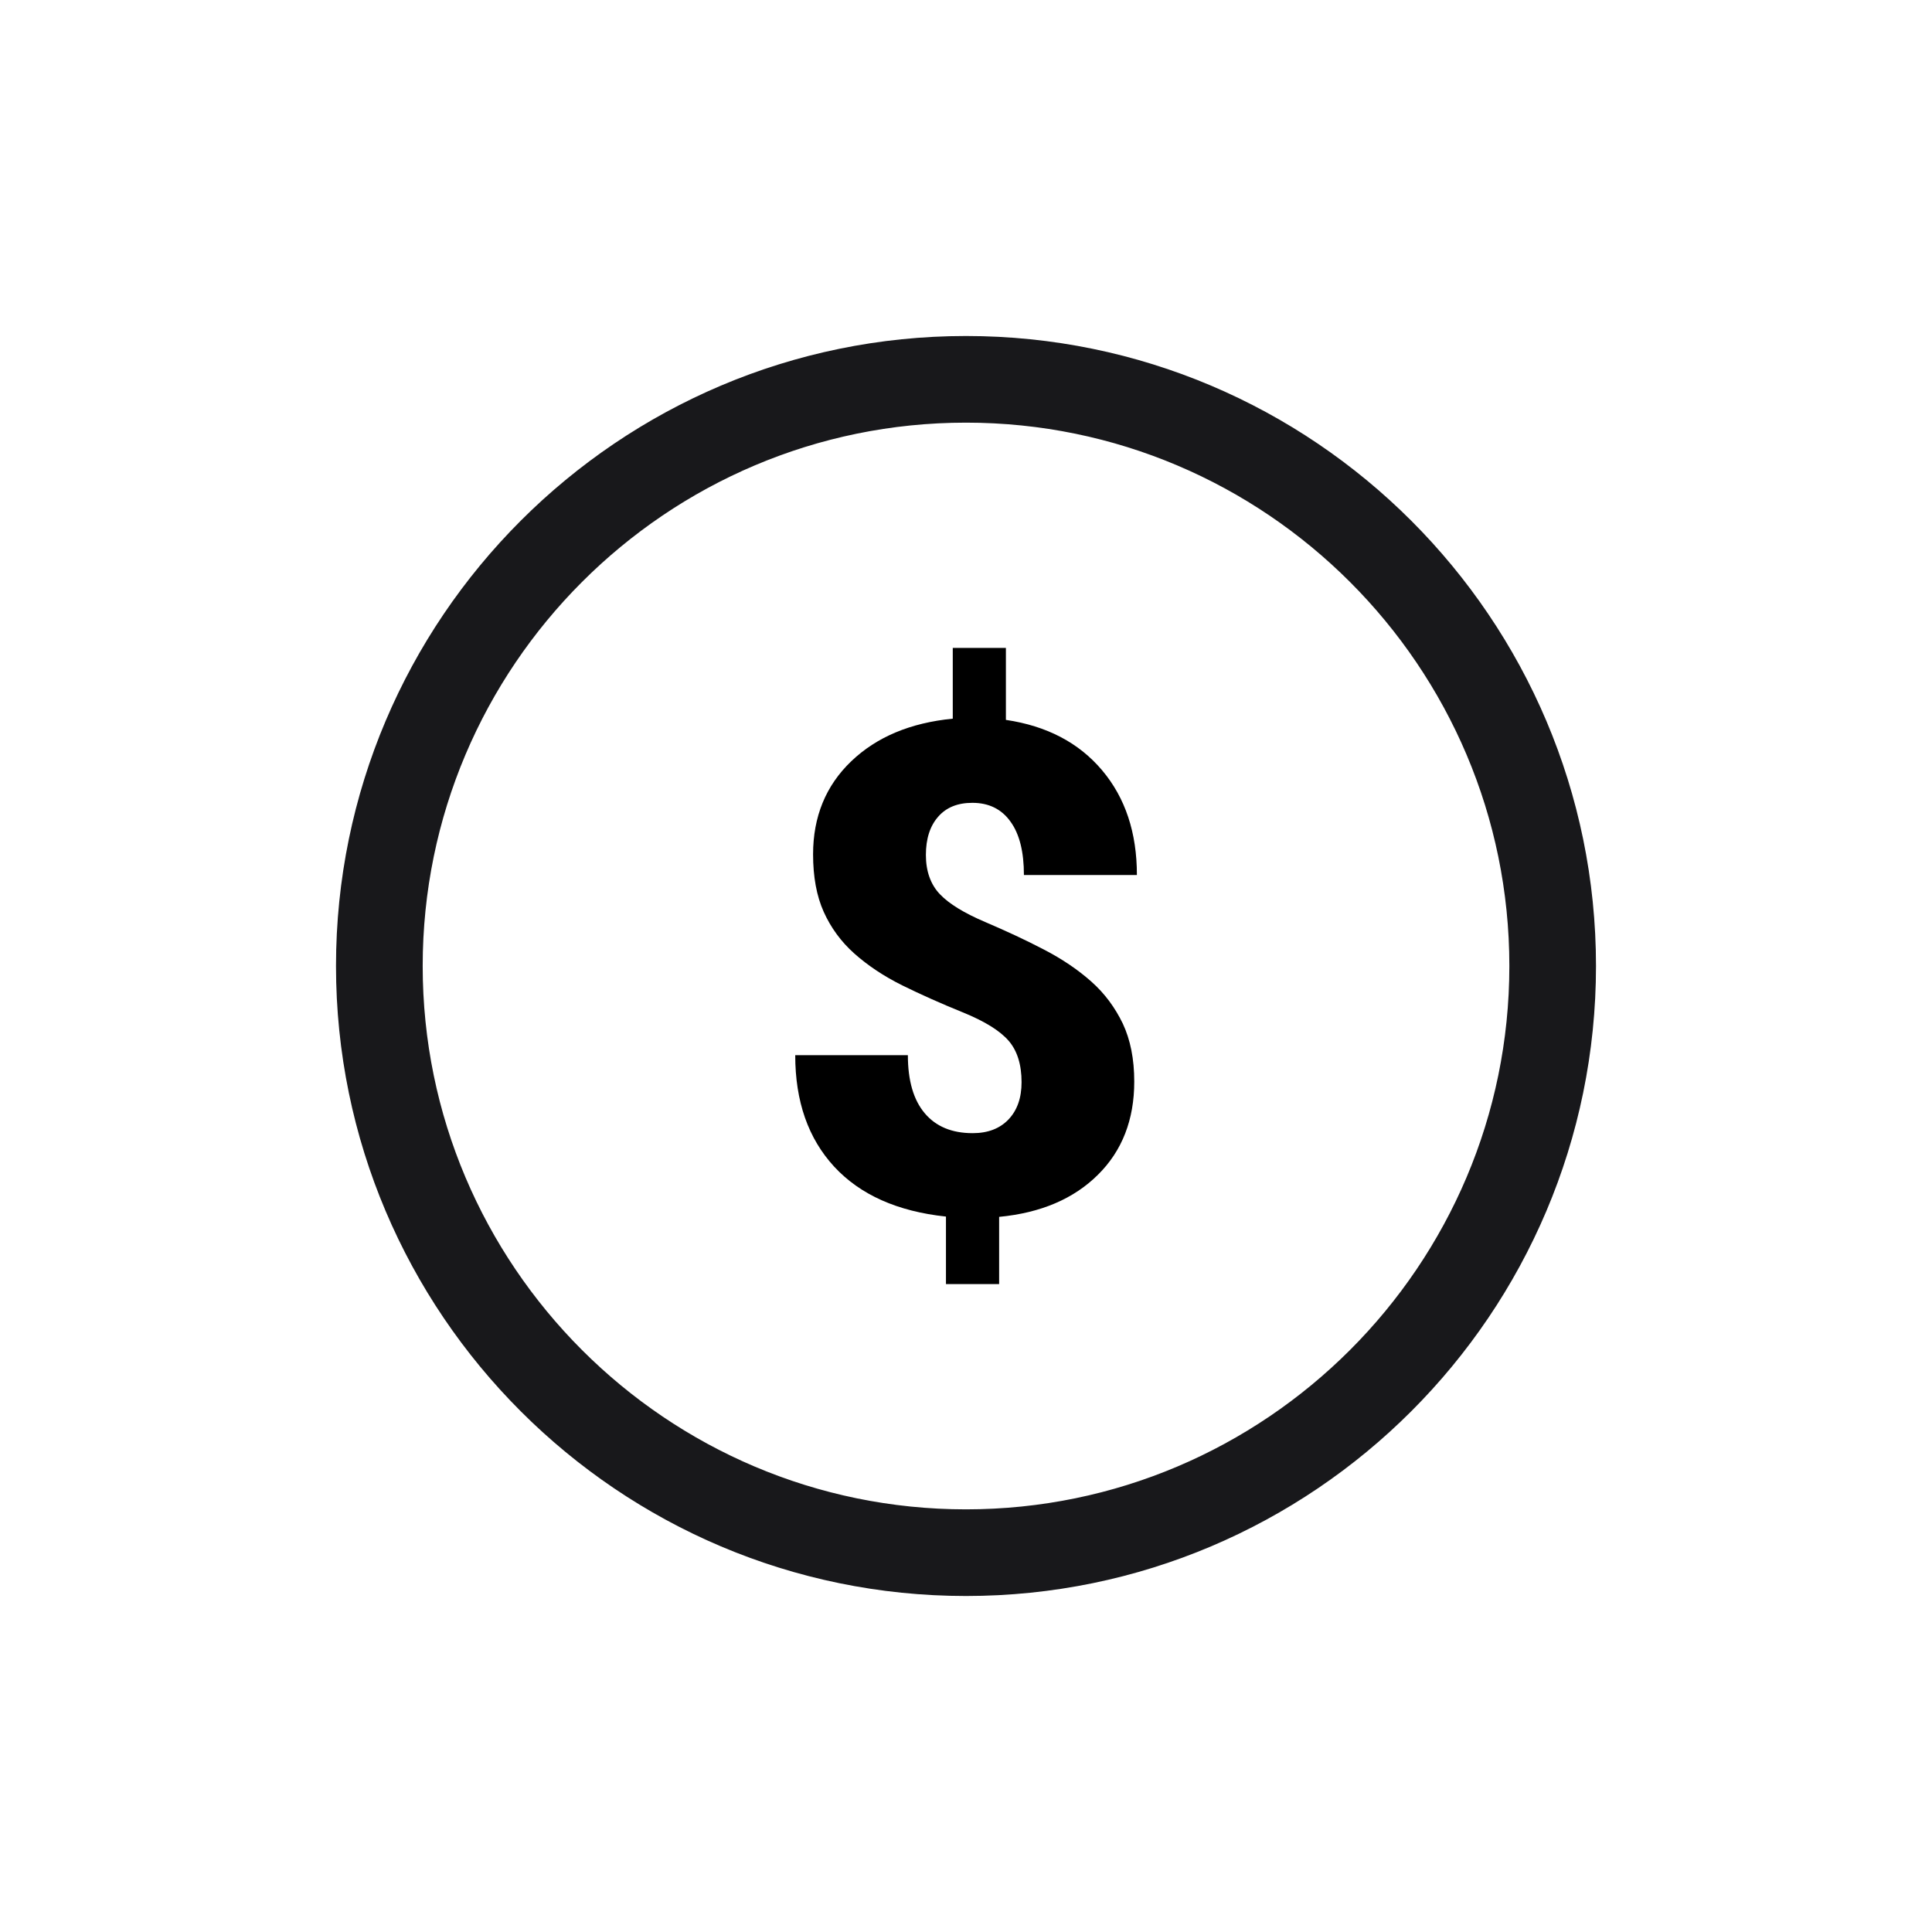
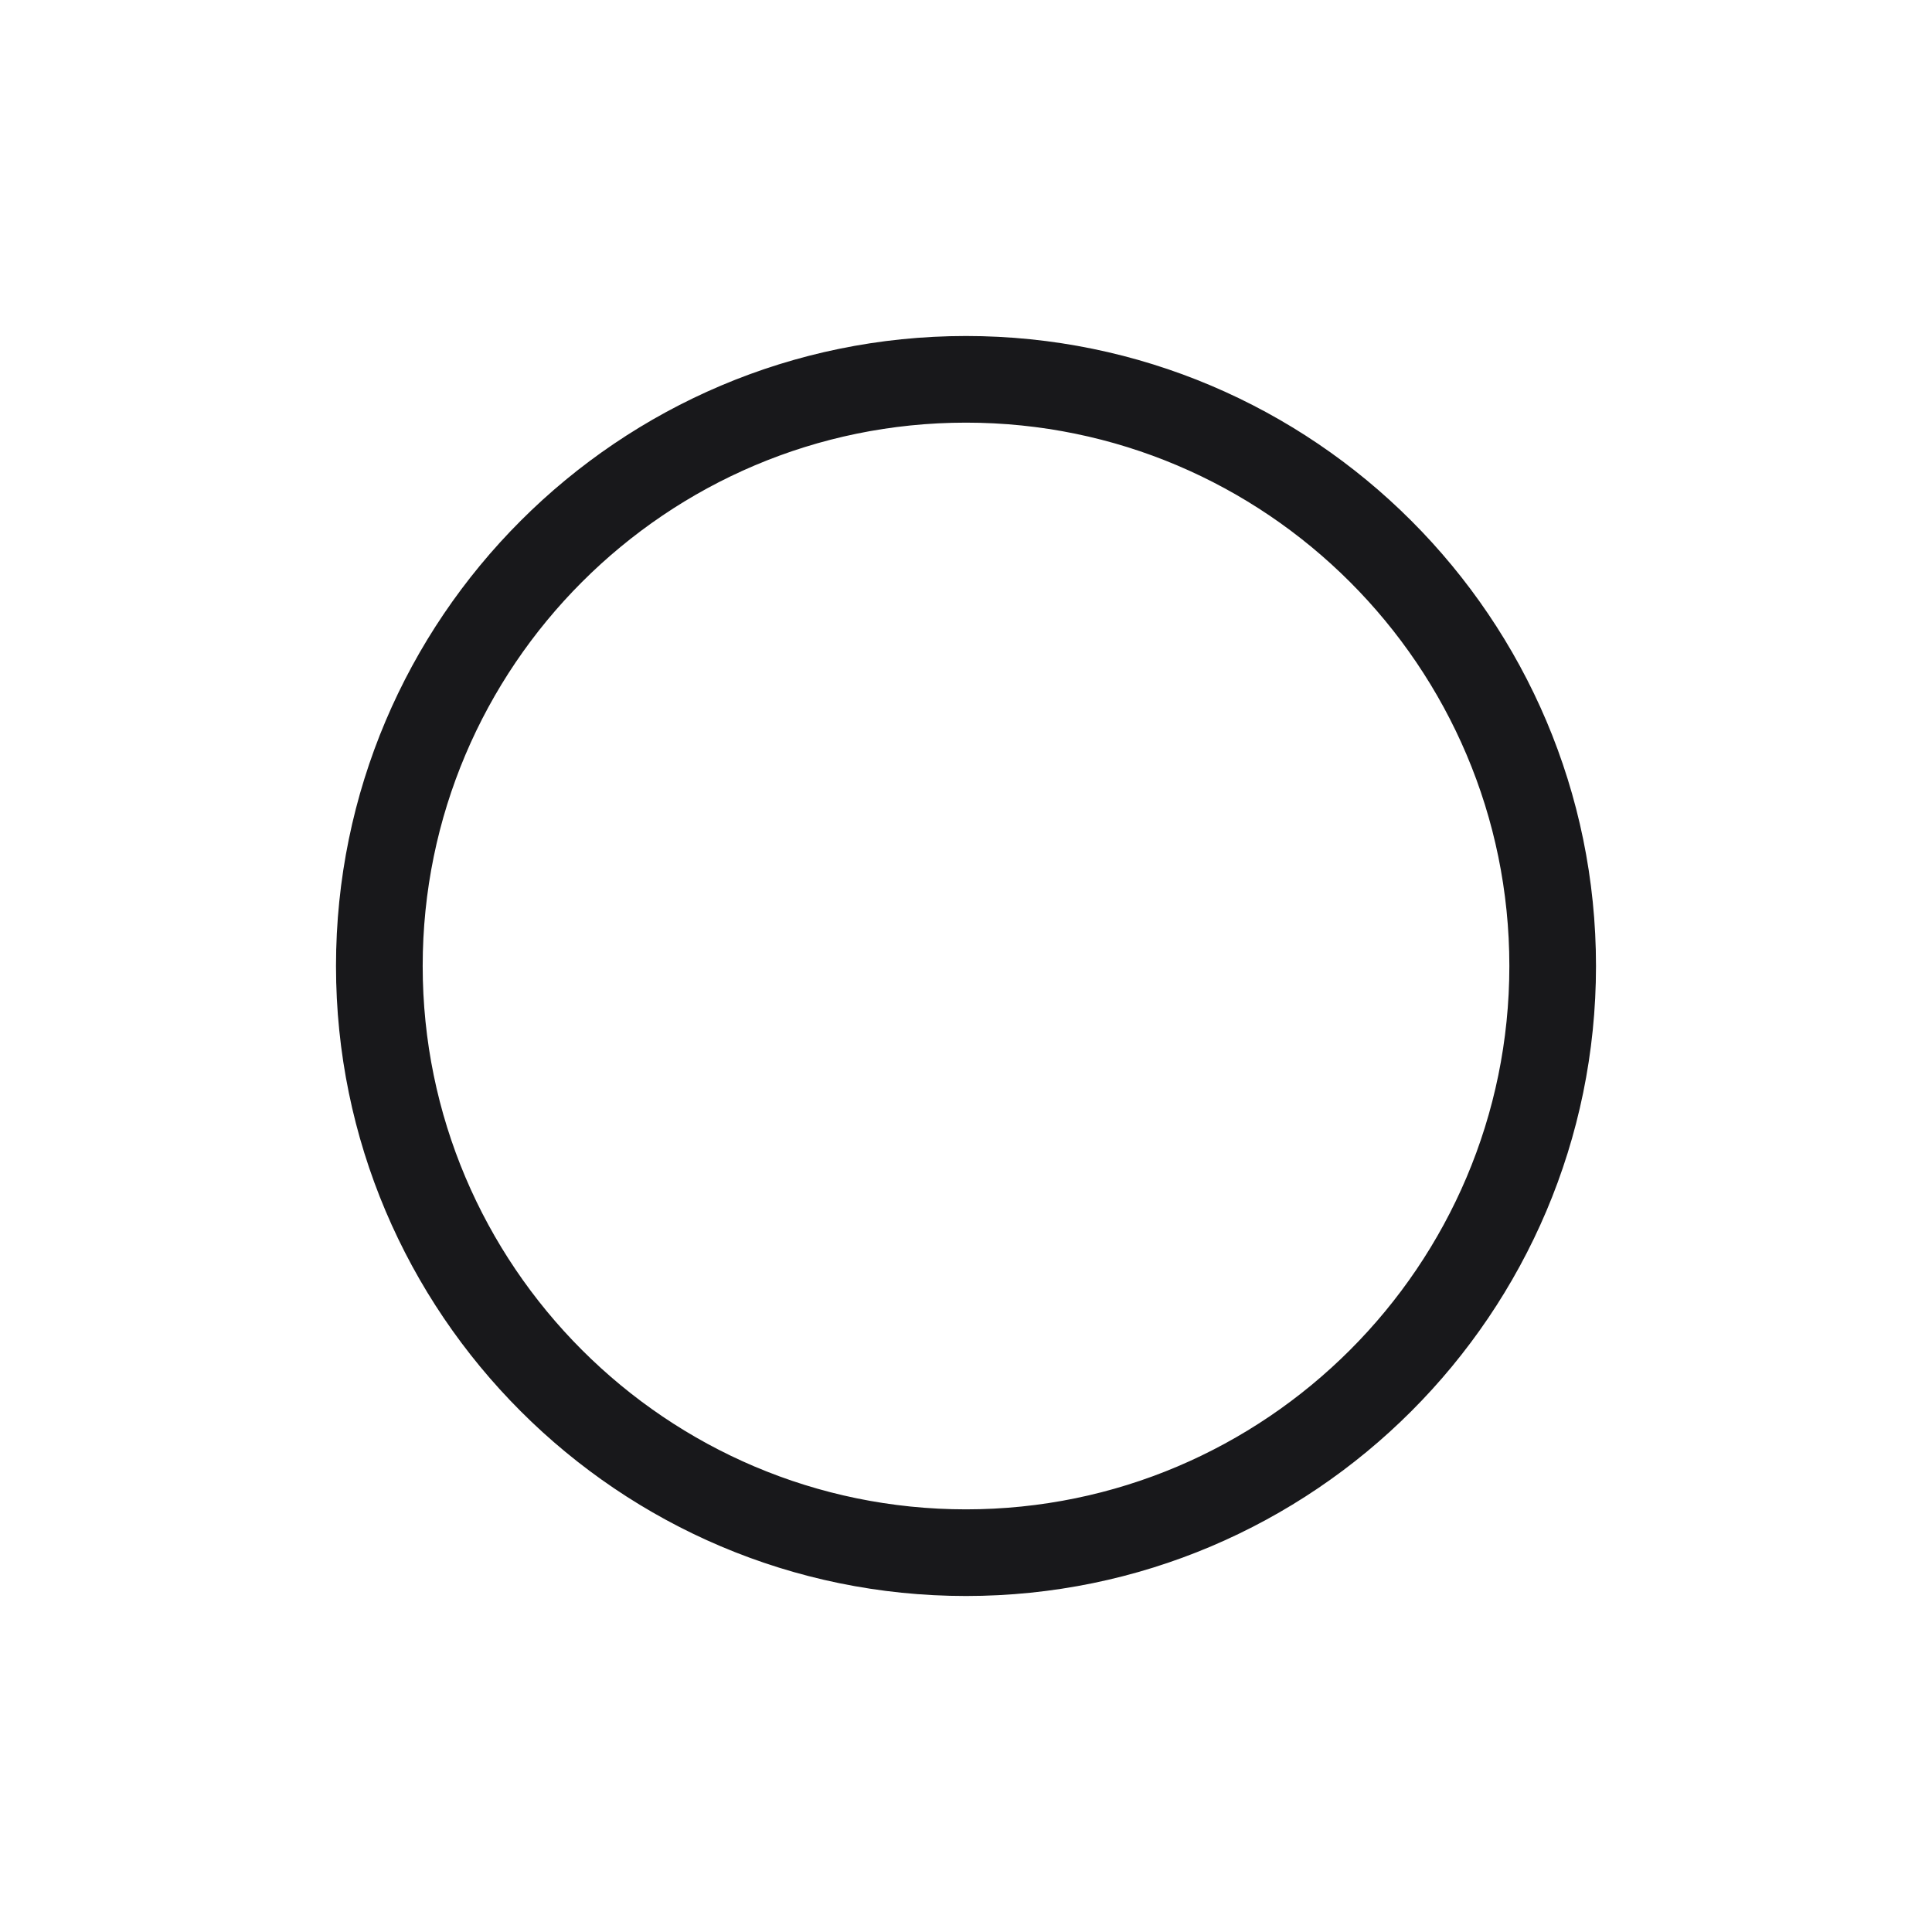
<svg xmlns="http://www.w3.org/2000/svg" width="46" height="46" viewBox="0 0 46 46" fill="none">
  <path d="M23 8.665C30.904 8.665 37.335 15.096 37.335 23C37.335 30.904 30.904 37.335 23 37.335C15.096 37.335 8.665 30.904 8.665 23C8.665 15.096 15.096 8.665 23 8.665ZM23 9.398C15.5 9.398 9.399 15.5 9.399 23C9.399 30.5 15.5 36.602 23 36.602C30.5 36.601 36.602 30.5 36.602 23C36.602 15.5 30.5 9.399 23 9.398Z" fill="#18181B" stroke="#18181B" stroke-width="1.33" />
-   <path d="M24.323 25.767C24.323 25.349 24.221 25.018 24.014 24.779C23.806 24.54 23.444 24.315 22.924 24.104C22.404 23.893 21.922 23.678 21.482 23.461C21.043 23.243 20.663 22.989 20.343 22.705C20.023 22.42 19.781 22.086 19.612 21.71C19.443 21.334 19.359 20.877 19.359 20.342C19.359 19.446 19.661 18.707 20.266 18.127C20.871 17.547 21.676 17.21 22.685 17.111V15.427H23.95V17.14C24.921 17.284 25.684 17.681 26.239 18.338C26.794 18.996 27.069 19.825 27.069 20.834H24.379C24.379 20.282 24.274 19.857 24.059 19.562C23.848 19.266 23.546 19.115 23.152 19.115C22.801 19.115 22.53 19.224 22.337 19.446C22.143 19.667 22.045 19.97 22.045 20.356C22.045 20.743 22.157 21.059 22.379 21.291C22.6 21.523 22.959 21.741 23.455 21.952C23.947 22.163 24.415 22.378 24.85 22.606C25.286 22.831 25.666 23.088 25.986 23.373C26.306 23.657 26.552 23.995 26.735 24.375C26.914 24.758 27.006 25.215 27.006 25.753C27.006 26.66 26.717 27.402 26.141 27.971C25.564 28.544 24.78 28.878 23.789 28.973V30.573H22.523V28.966C21.366 28.843 20.48 28.446 19.862 27.778C19.243 27.106 18.934 26.224 18.934 25.123H21.616C21.616 25.728 21.75 26.189 22.017 26.505C22.284 26.822 22.664 26.98 23.159 26.98C23.521 26.98 23.803 26.871 24.01 26.656C24.218 26.438 24.323 26.143 24.323 25.767Z" fill="black" />
</svg>